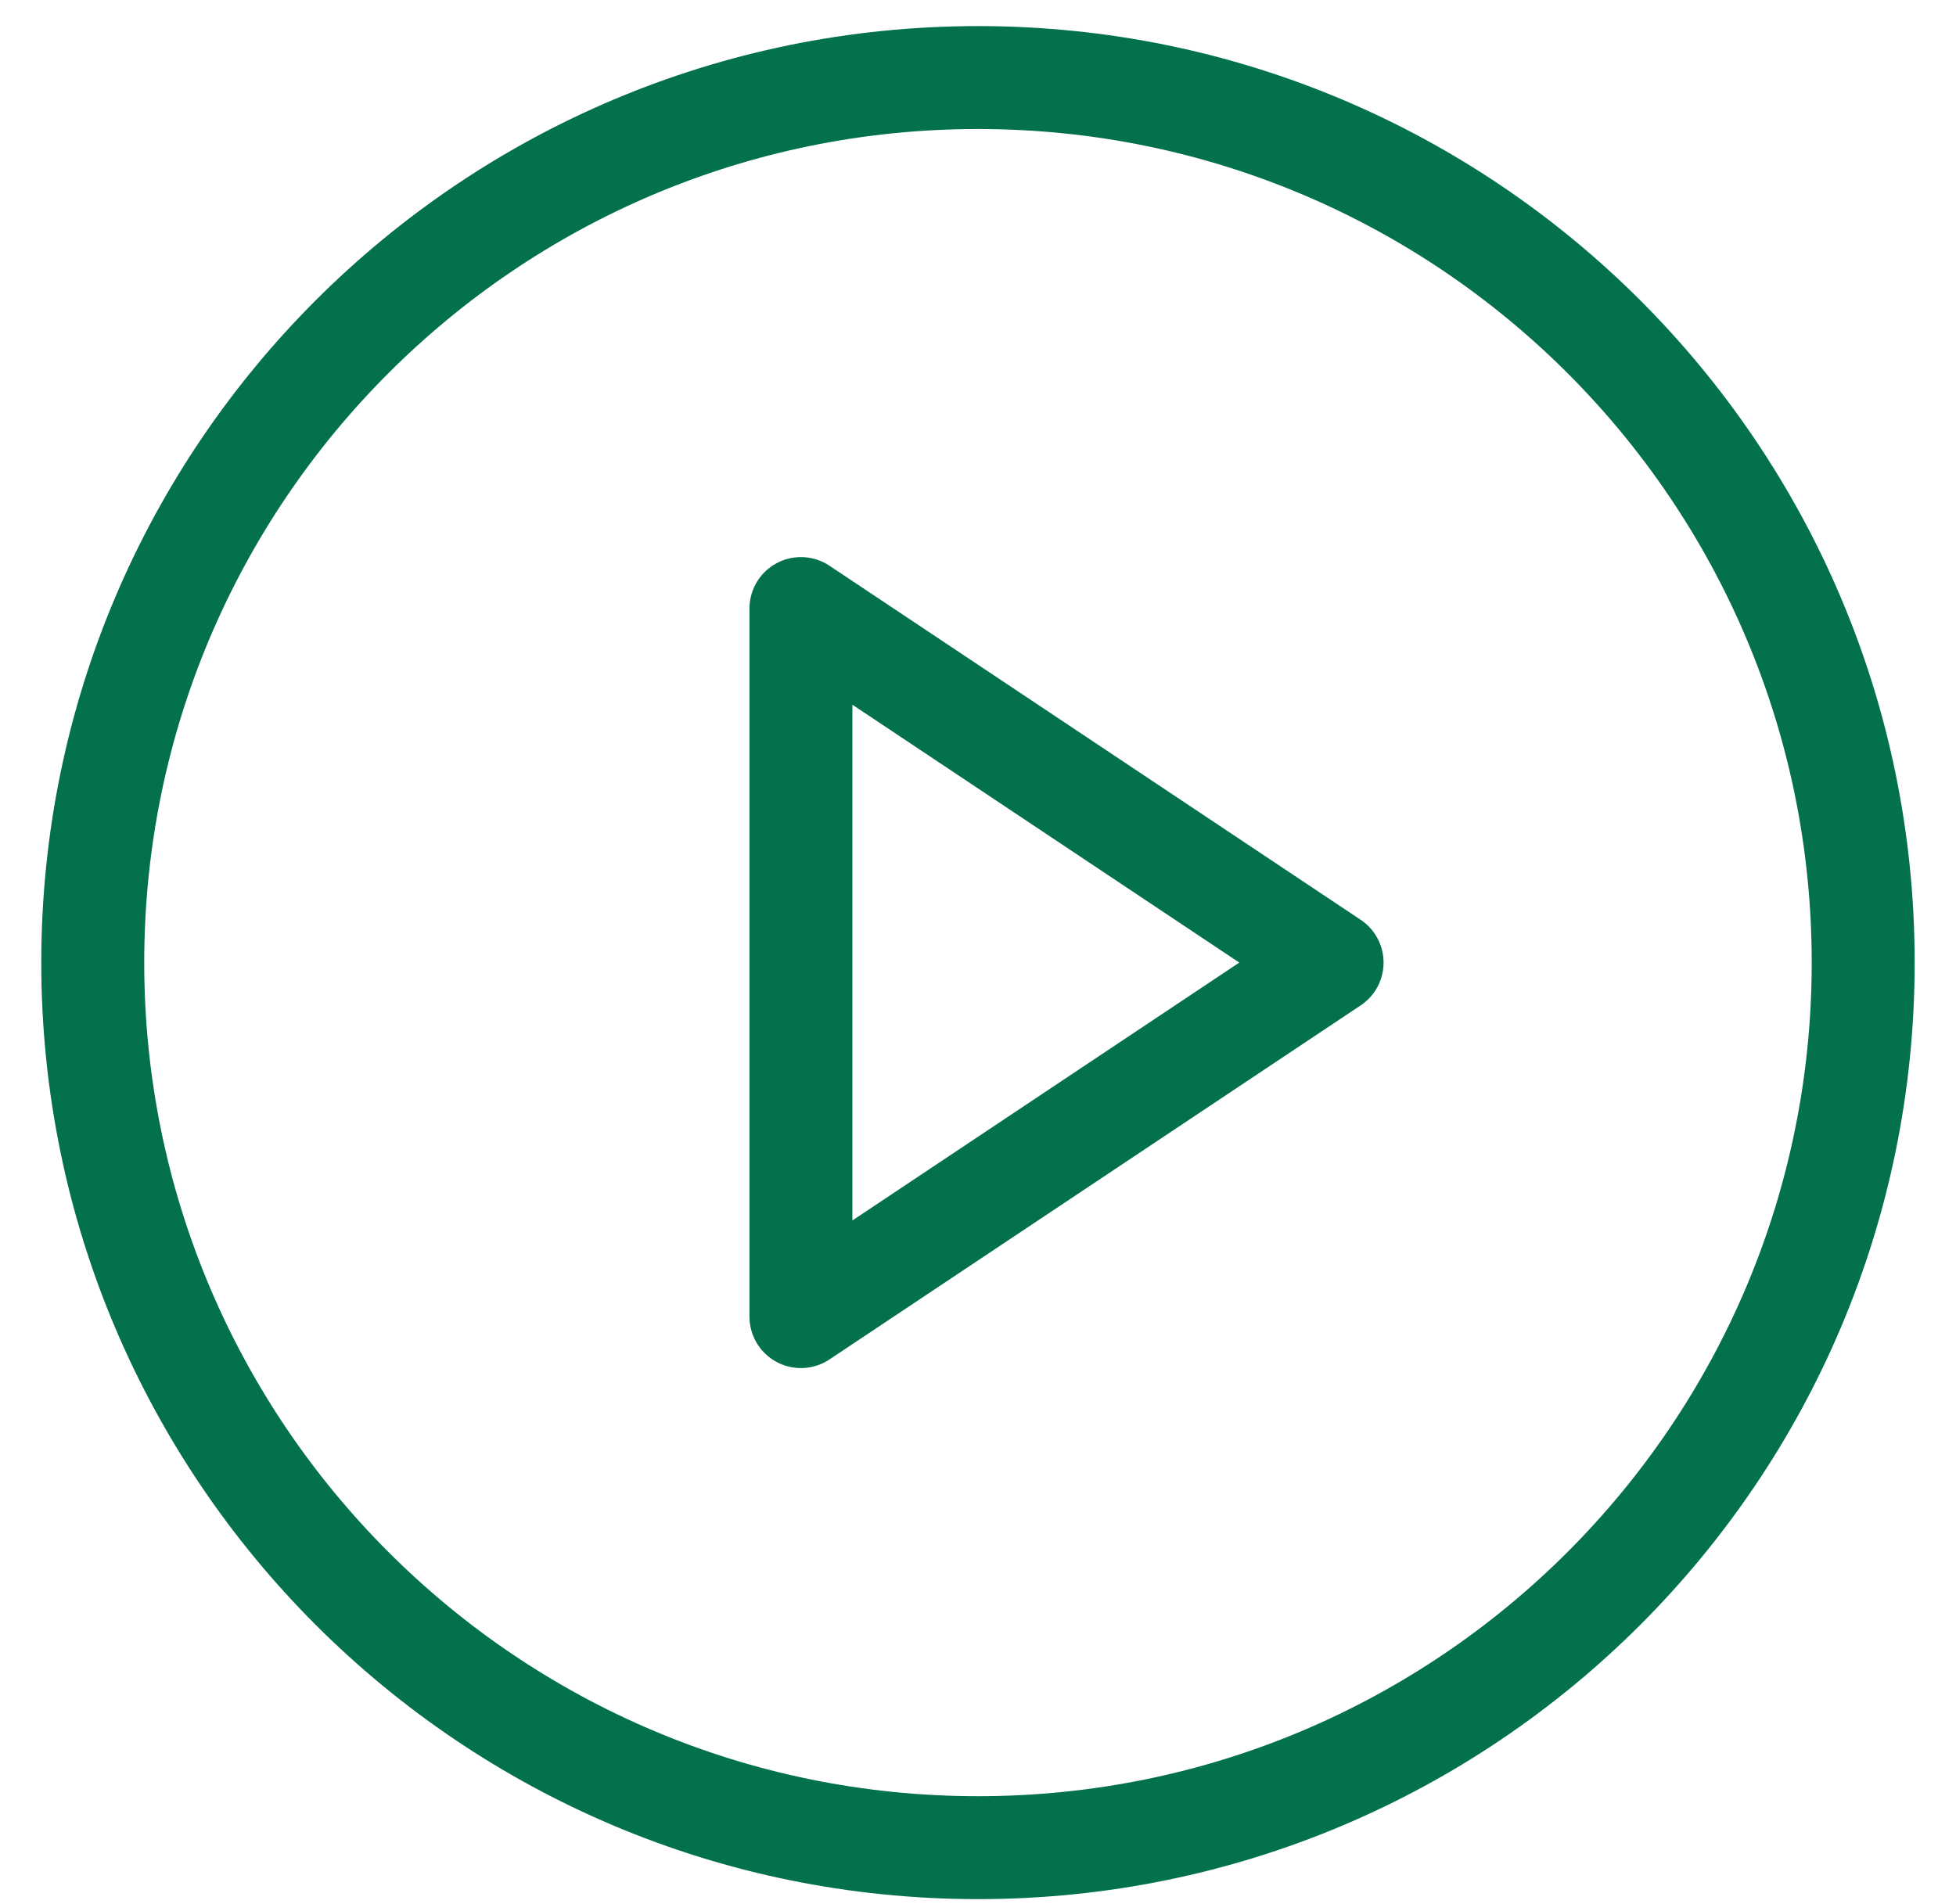
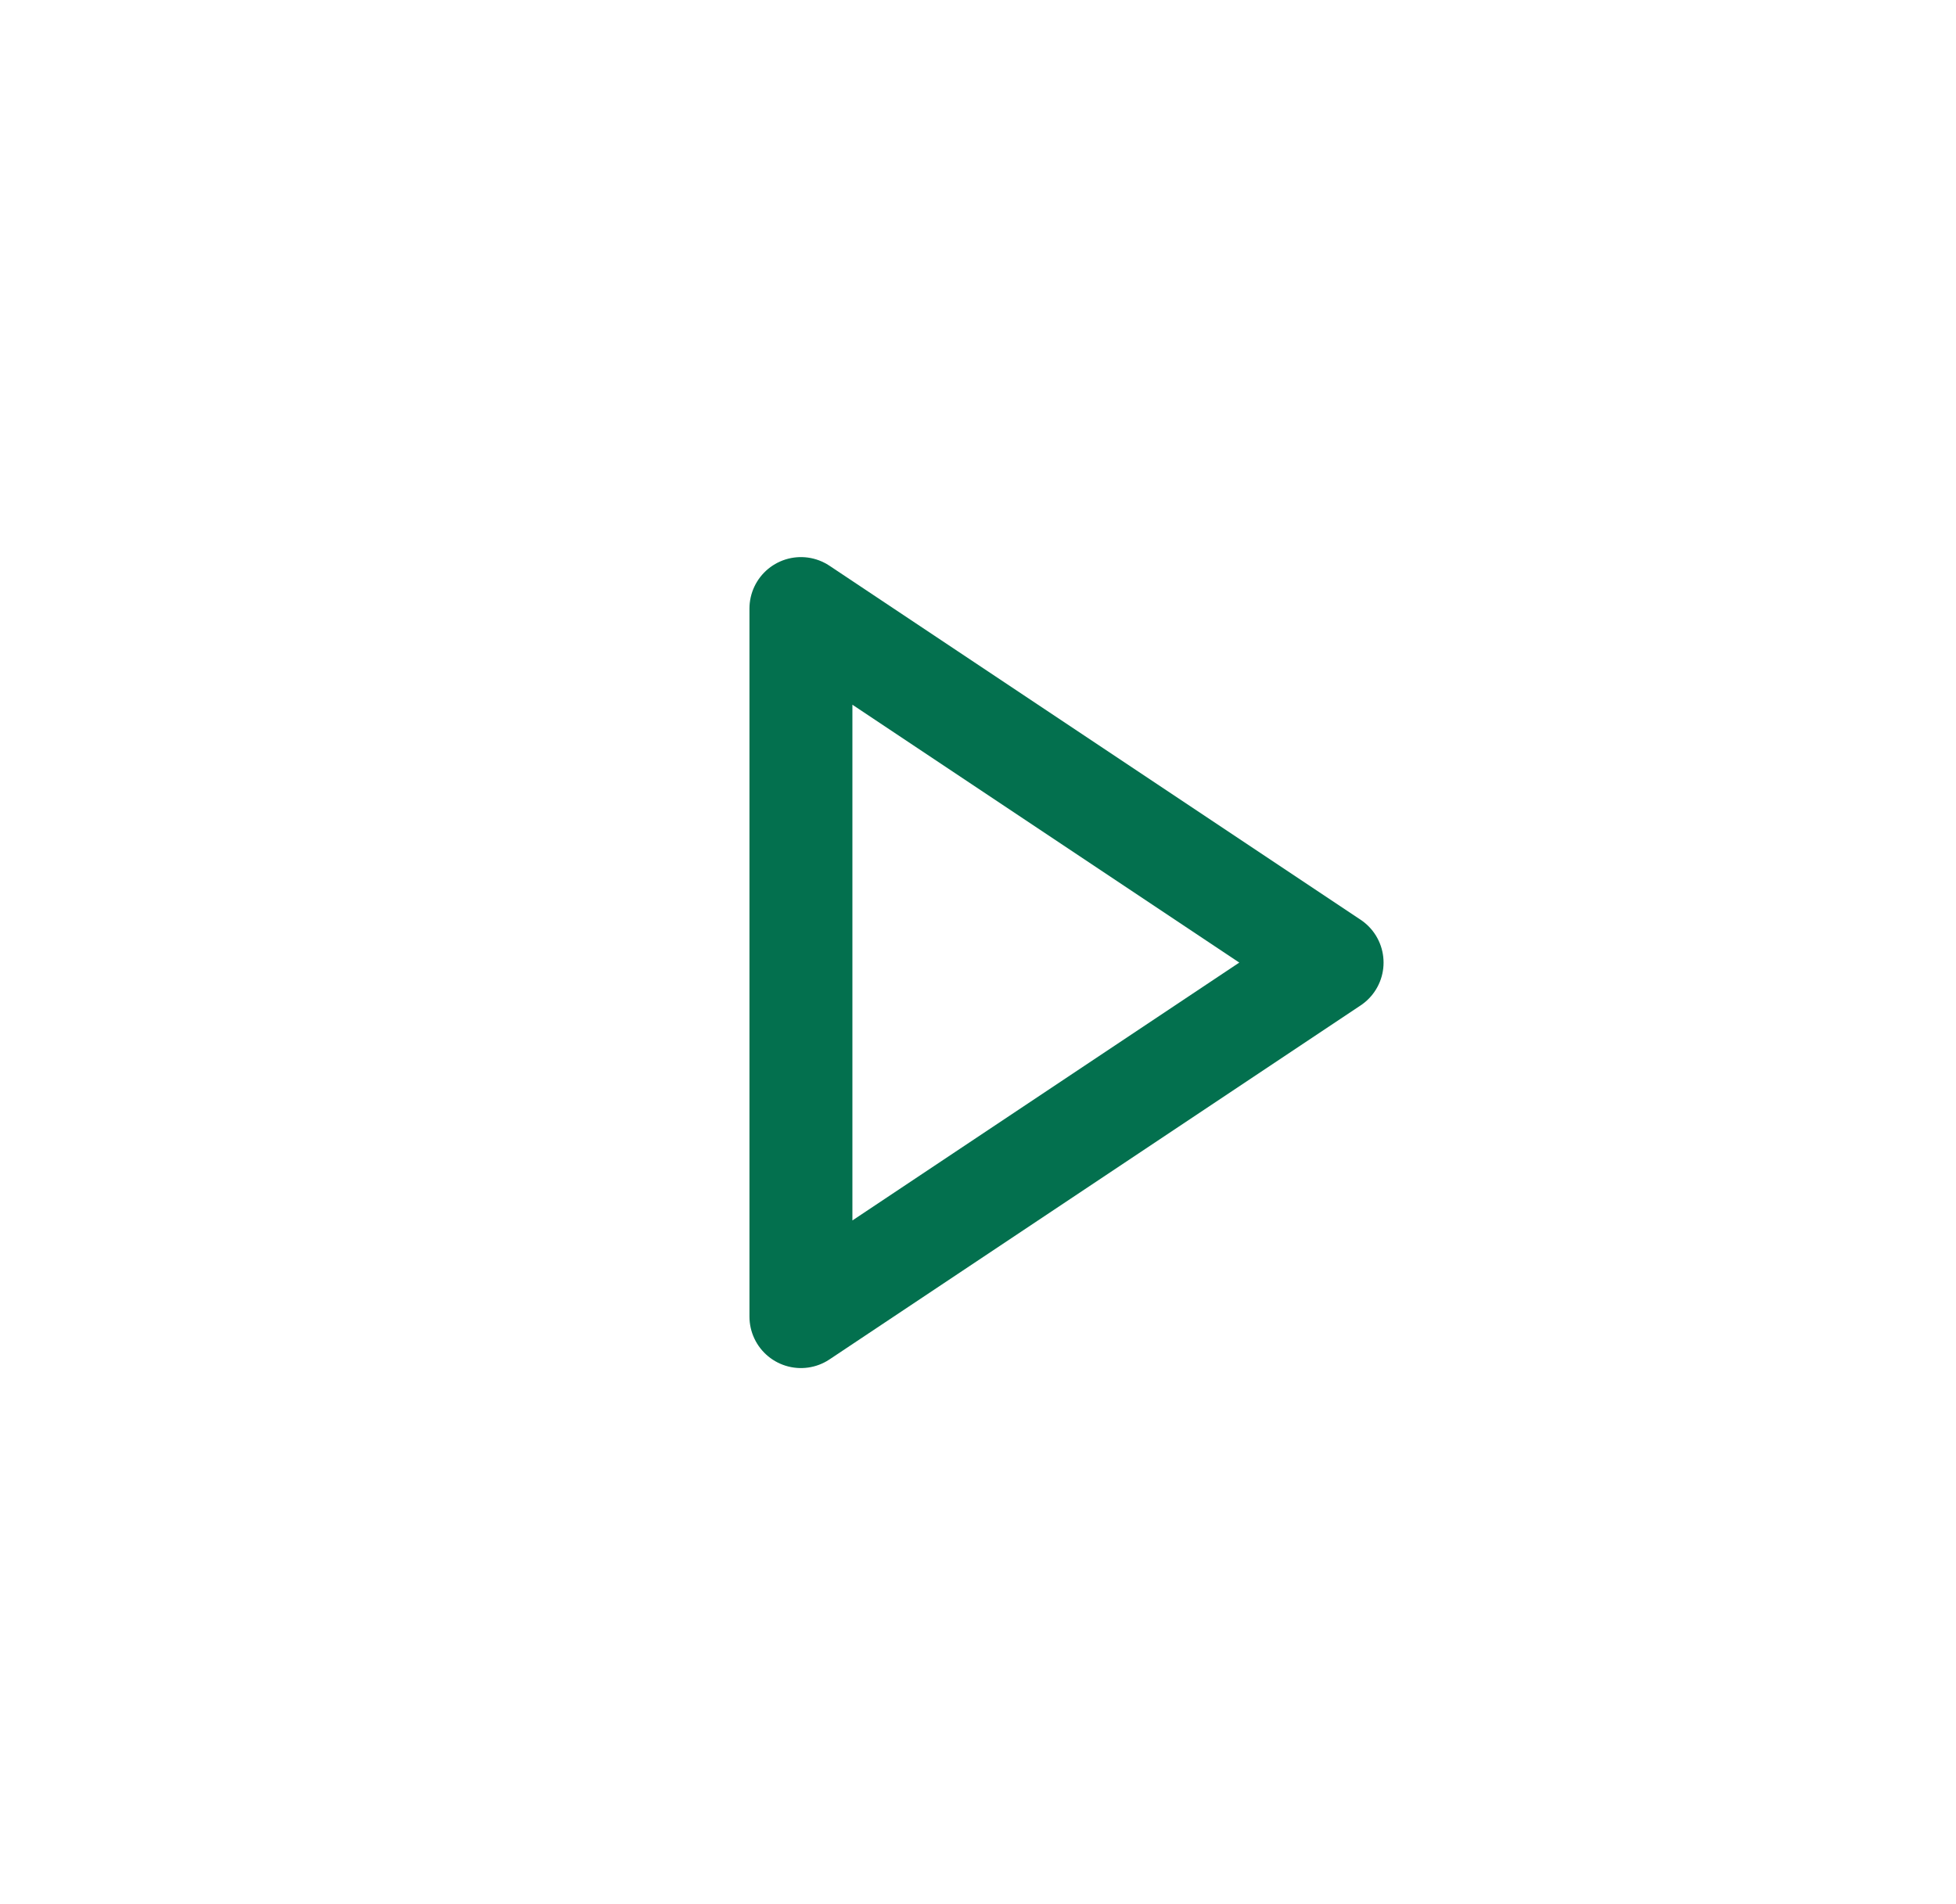
<svg xmlns="http://www.w3.org/2000/svg" width="38" height="37" viewBox="0 0 38 37" fill="none">
-   <path d="M19 35.902C28.498 35.902 36.197 28.202 36.197 18.704C36.197 9.206 28.498 1.507 19 1.507C9.502 1.507 1.802 9.206 1.802 18.704C1.802 28.202 9.502 35.902 19 35.902Z" stroke="#03704E" stroke-width="2" stroke-linecap="round" stroke-linejoin="round" />
-   <path d="M15.56 11.825L25.879 18.704L15.56 25.583V11.825Z" stroke="#03704E" stroke-width="2" stroke-linecap="round" stroke-linejoin="round" />
+   <path d="M15.56 11.825L25.879 18.704L15.56 25.583Z" stroke="#03704E" stroke-width="2" stroke-linecap="round" stroke-linejoin="round" />
</svg>